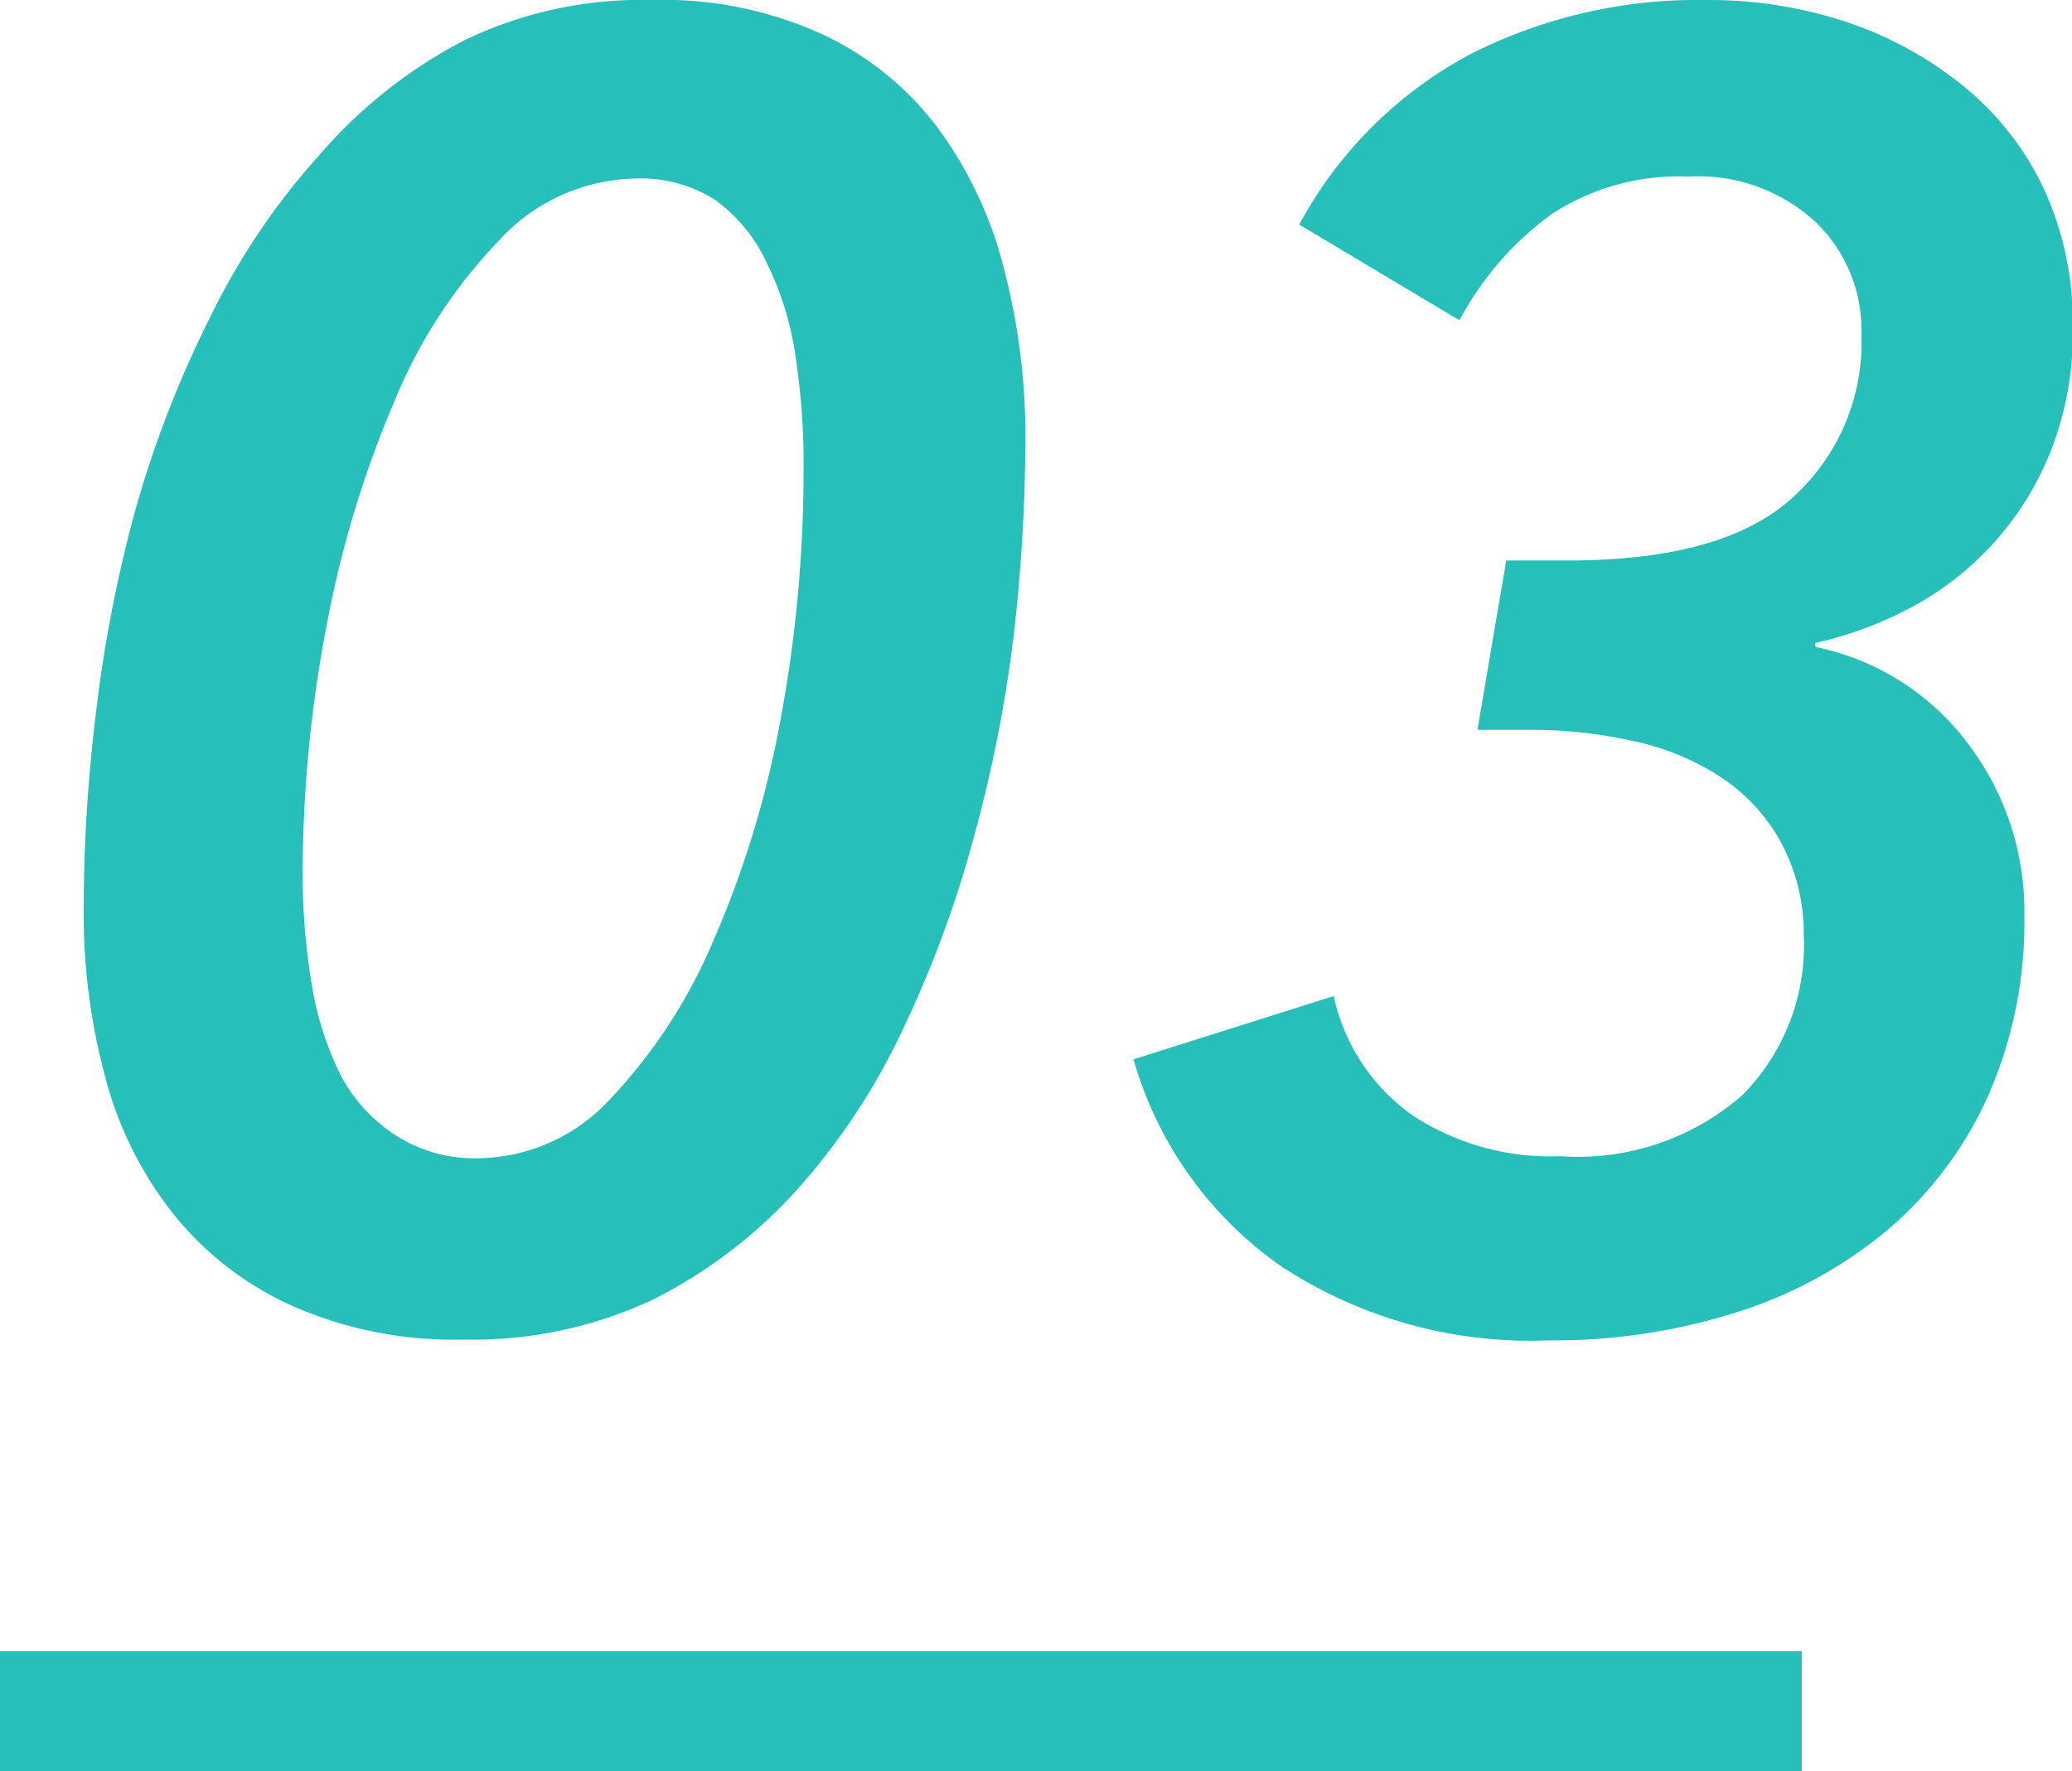
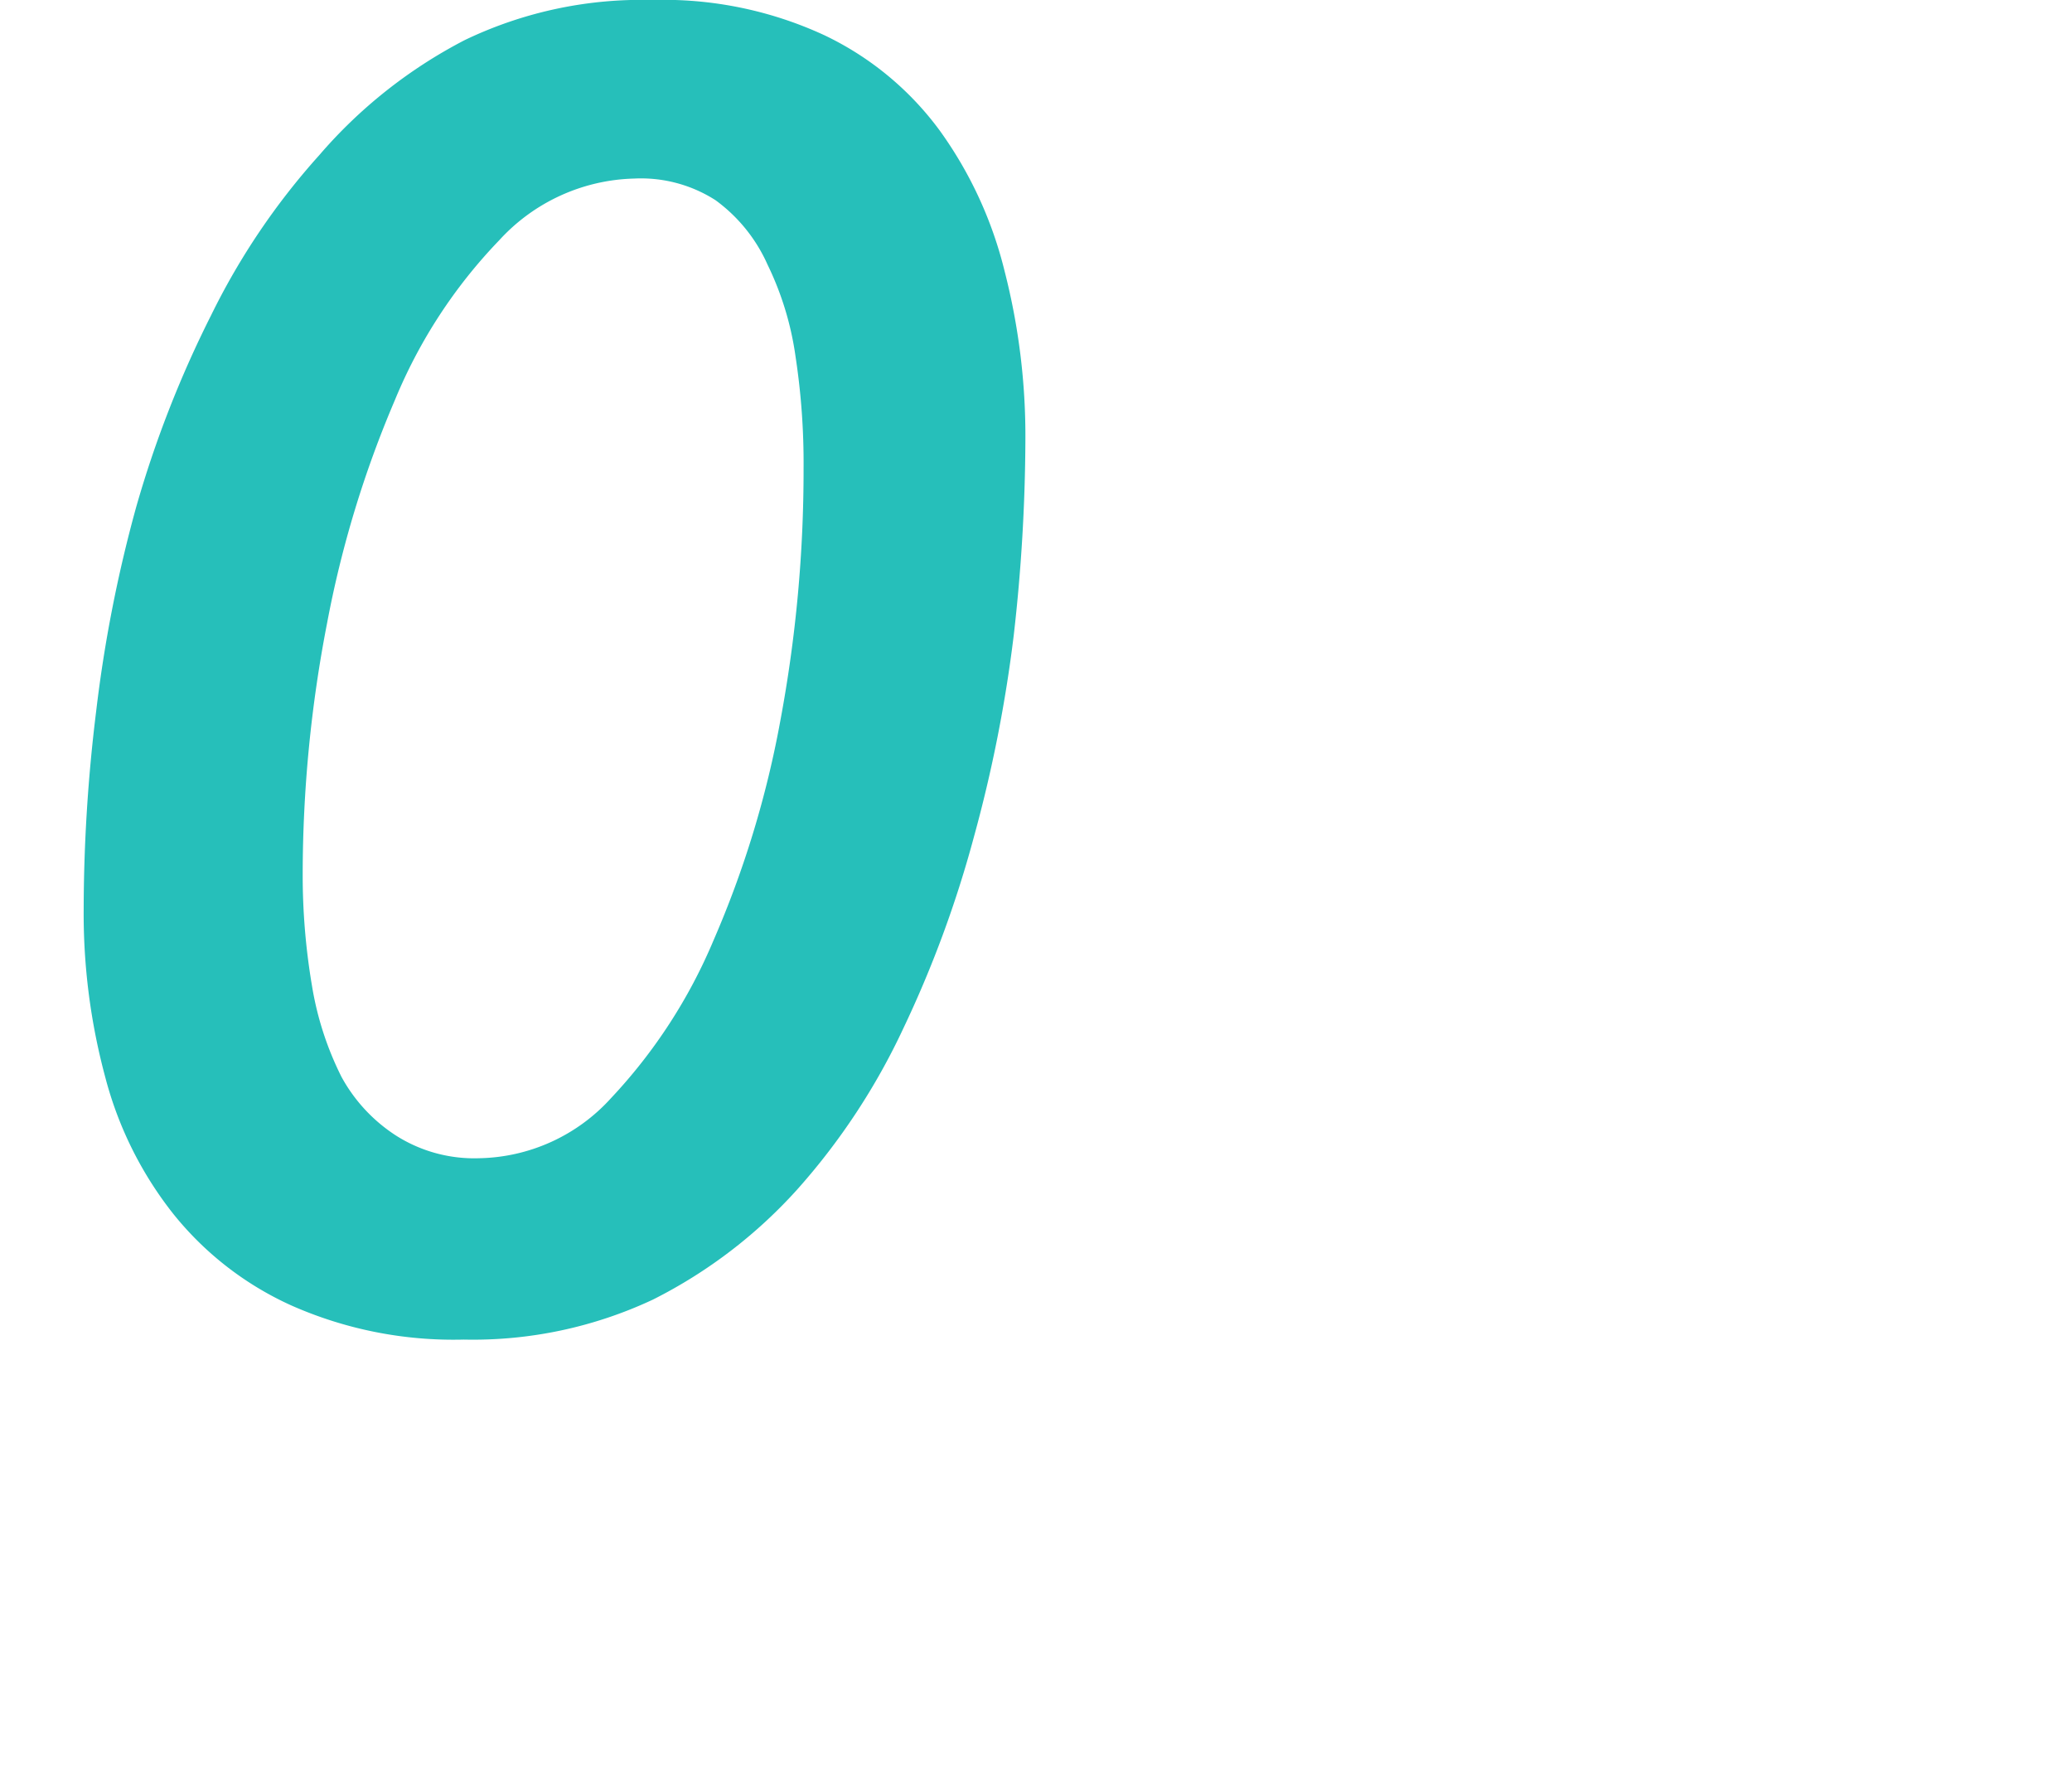
<svg xmlns="http://www.w3.org/2000/svg" viewBox="0 0 51.75 44.24">
  <defs>
    <style>.cls-1{fill:#26bfba;}</style>
  </defs>
  <title>icon-teams-03</title>
  <g id="レイヤー_2" data-name="レイヤー 2">
    <g id="レイヤー_1-2" data-name="レイヤー 1">
      <path class="cls-1" d="M16.29,0a9.56,9.56,0,0,1,4.3.88,7.66,7.66,0,0,1,2.88,2.38,10.11,10.11,0,0,1,1.62,3.51A16.57,16.57,0,0,1,25.61,11a44.15,44.15,0,0,1-.29,4.86,34.75,34.75,0,0,1-1,5.06,28,28,0,0,1-1.76,4.77,16.57,16.57,0,0,1-2.63,4,12.26,12.26,0,0,1-3.62,2.77,10.58,10.58,0,0,1-4.73,1,10,10,0,0,1-4.32-.86,8,8,0,0,1-2.94-2.29,9.28,9.28,0,0,1-1.69-3.4,15.71,15.71,0,0,1-.54-4.21,40.74,40.74,0,0,1,.31-4.92,34.24,34.24,0,0,1,1-5.11A27.24,27.24,0,0,1,5.27,7.88a17.44,17.44,0,0,1,2.7-4A12.16,12.16,0,0,1,11.61,1,10.2,10.2,0,0,1,16.29,0Zm-.45,4.46A4.72,4.72,0,0,0,12.47,6a12.74,12.74,0,0,0-2.61,4,26.73,26.73,0,0,0-1.69,5.56,33,33,0,0,0-.61,6.26,16.5,16.5,0,0,0,.23,2.79,7.9,7.9,0,0,0,.74,2.29A4.06,4.06,0,0,0,9.9,28.37a3.64,3.64,0,0,0,2.07.56,4.55,4.55,0,0,0,3.29-1.5,13.23,13.23,0,0,0,2.56-3.94A25,25,0,0,0,19.49,18a34,34,0,0,0,.58-6.3,17.61,17.61,0,0,0-.2-2.79,7.66,7.66,0,0,0-.7-2.3A4,4,0,0,0,17.87,5,3.45,3.45,0,0,0,15.84,4.46Z" />
-       <path class="cls-1" d="M44.78,12.42a5.21,5.21,0,0,0,1.71-4.09,3.73,3.73,0,0,0-1.15-2.79,4.33,4.33,0,0,0-3.17-1.13,5.82,5.82,0,0,0-3.42.94A7.84,7.84,0,0,0,36.45,8l-4-2.39a10.43,10.43,0,0,1,4.26-4.25A12.54,12.54,0,0,1,42.62,0a10.93,10.93,0,0,1,3.53.56,9.28,9.28,0,0,1,2.9,1.6,7.36,7.36,0,0,1,2,2.56,8,8,0,0,1,.72,3.42,8.05,8.05,0,0,1-.56,3.15,7.6,7.6,0,0,1-3.51,3.9,9.47,9.47,0,0,1-2.36.87v.1a6.33,6.33,0,0,1,3.8,2.4,6.9,6.9,0,0,1,1.42,4.3,10.76,10.76,0,0,1-.9,4.5,9.51,9.51,0,0,1-2.48,3.33,11,11,0,0,1-3.75,2.07,15.11,15.11,0,0,1-4.75.72A11.33,11.33,0,0,1,32,31.63a9.48,9.48,0,0,1-3.69-5.17l5-1.58a4.92,4.92,0,0,0,2,3,6.29,6.29,0,0,0,3.66,1,6.24,6.24,0,0,0,4.53-1.51,5.3,5.3,0,0,0,1.55-4A4.8,4.8,0,0,0,44.46,21a4.58,4.58,0,0,0-1.53-1.62,6.44,6.44,0,0,0-2.18-.88,11.67,11.67,0,0,0-2.5-.27H36.9L37.62,14h1.53Q43.07,14,44.78,12.42Z" />
-       <rect class="cls-1" y="41.24" width="45" height="3" />
    </g>
  </g>
</svg>